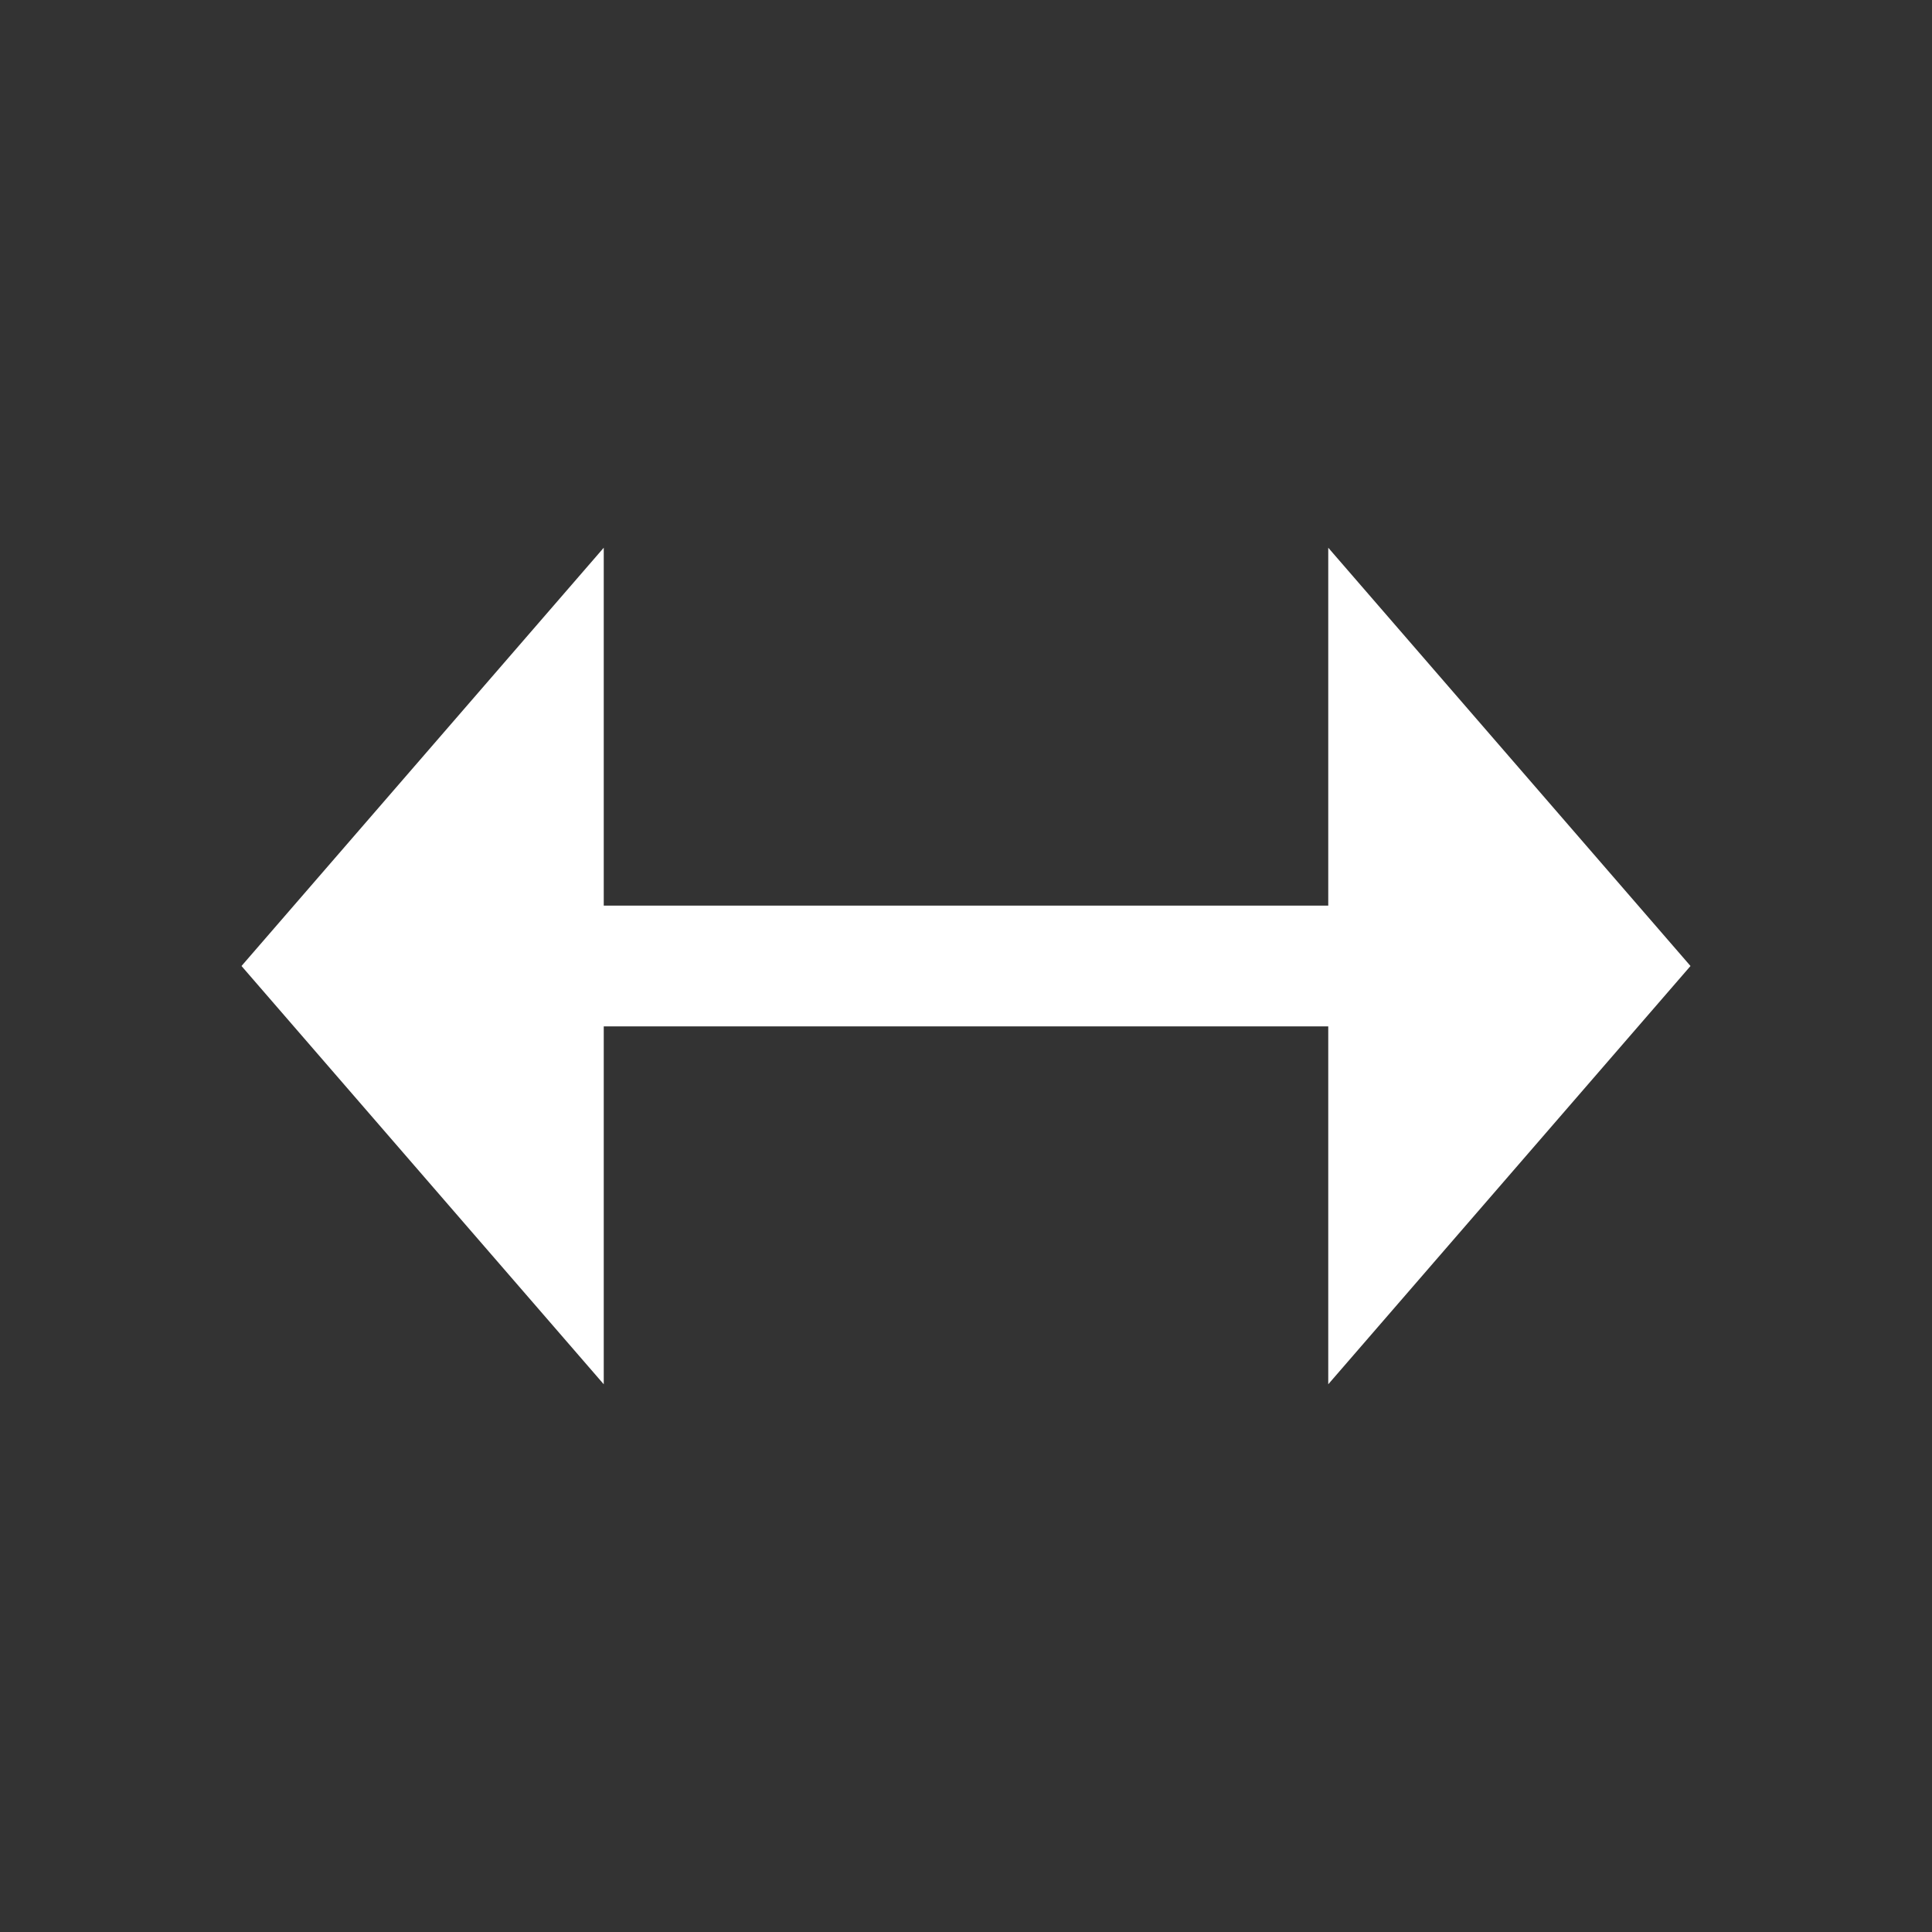
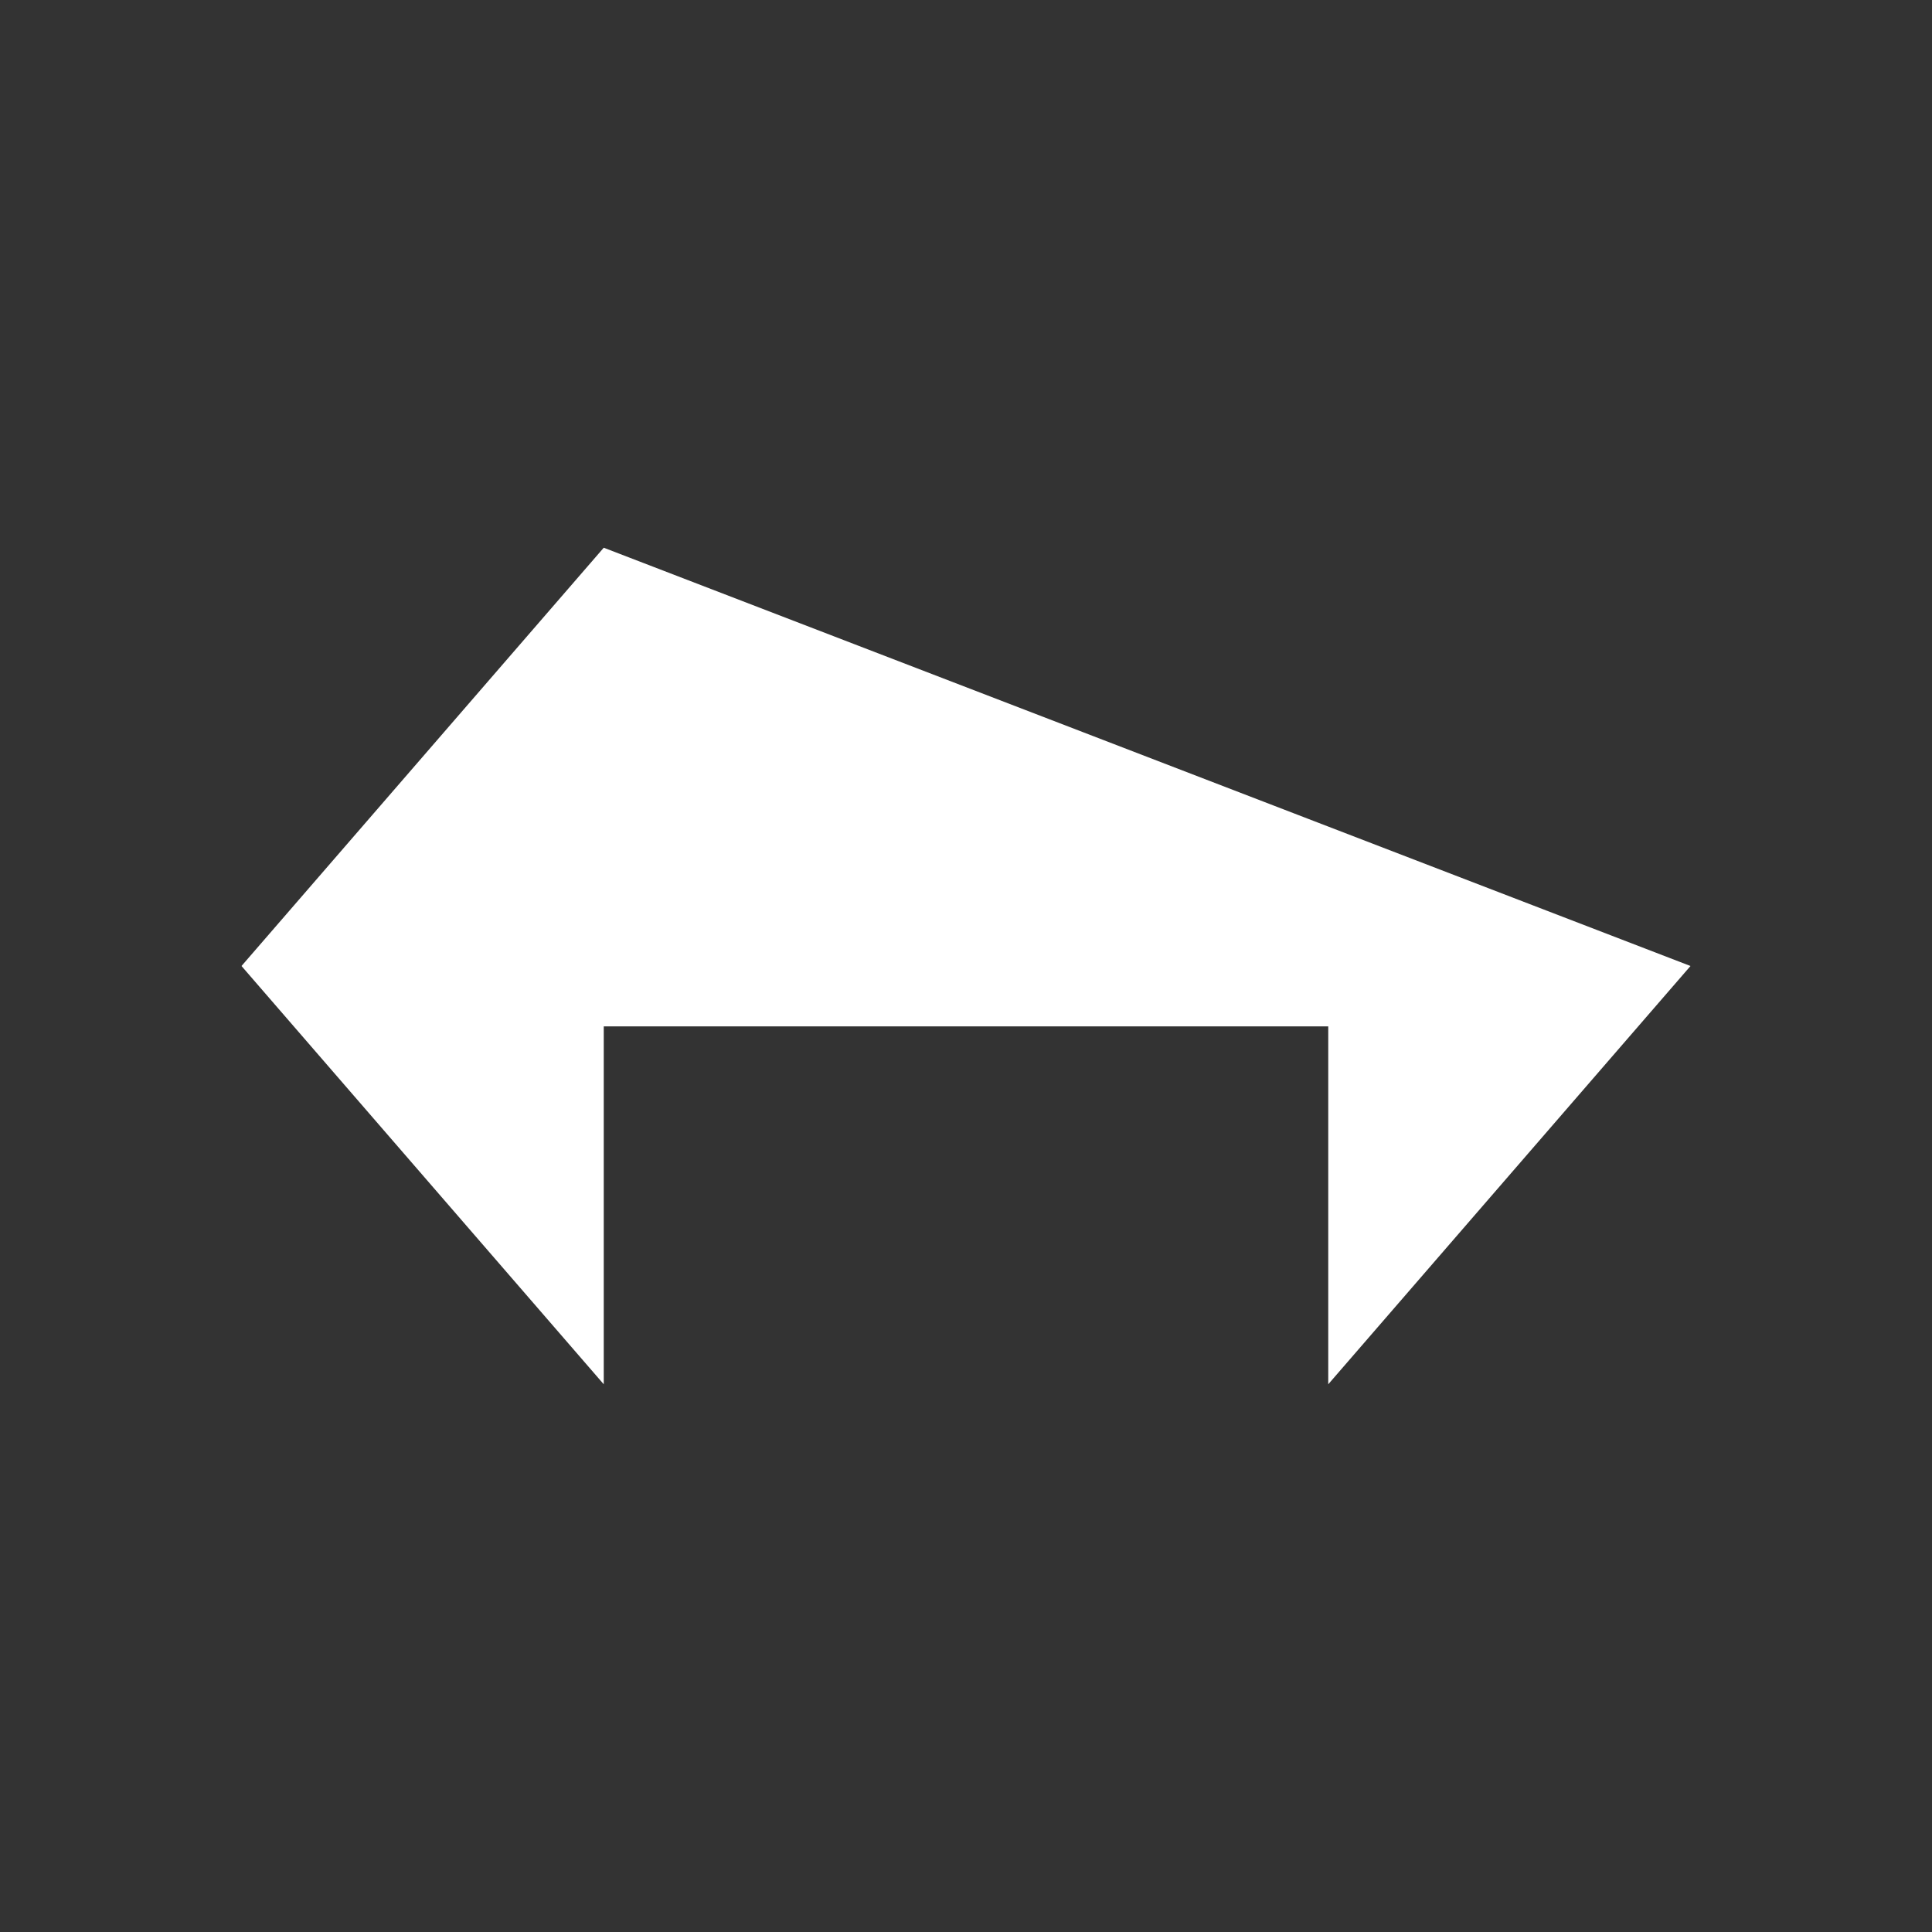
<svg xmlns="http://www.w3.org/2000/svg" width="32" height="32" viewBox="0 0 32 32" fill="none">
  <rect x="0" y="0" width="32" height="32" fill="#333333" stroke="none" />
-   <path fill-rule="evenodd" clip-rule="evenodd" d="M28 16L22 22.928V17H10V22.928L4 16L10 9.072V15H22V9.072L28 16Z" fill="white" />
+   <path fill-rule="evenodd" clip-rule="evenodd" d="M28 16L22 22.928V17H10V22.928L4 16L10 9.072V15V9.072L28 16Z" fill="white" />
</svg>